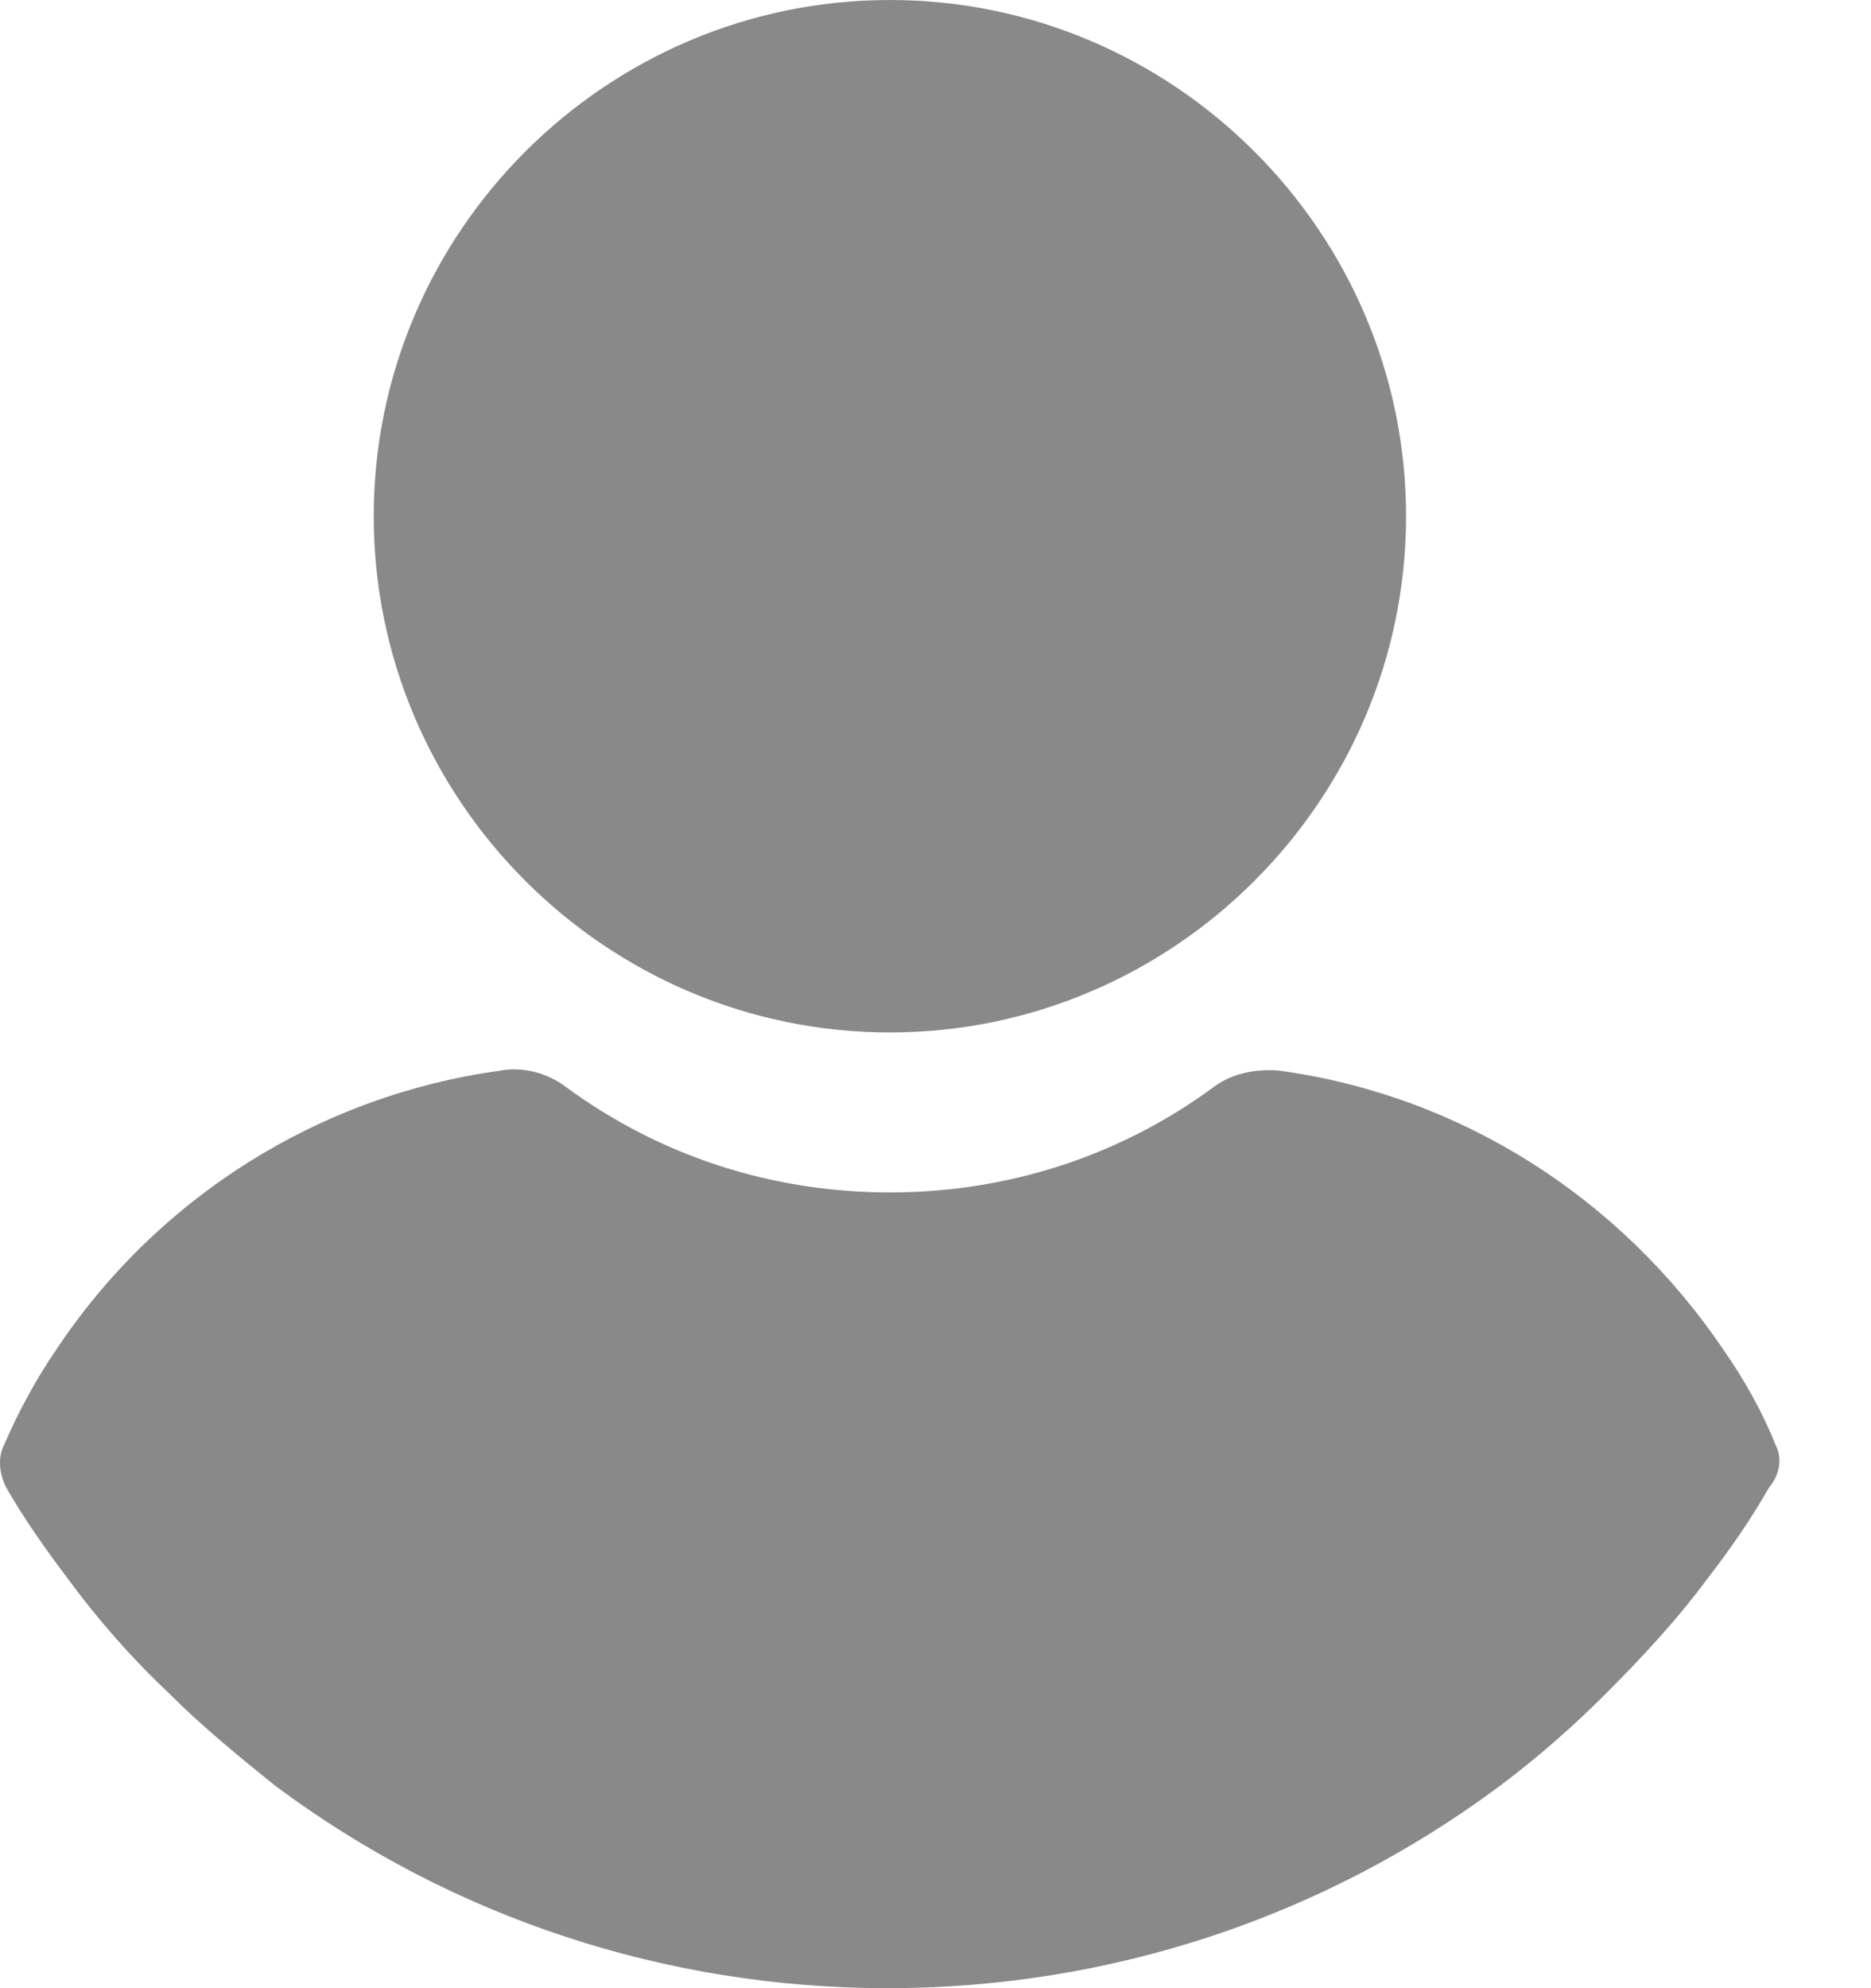
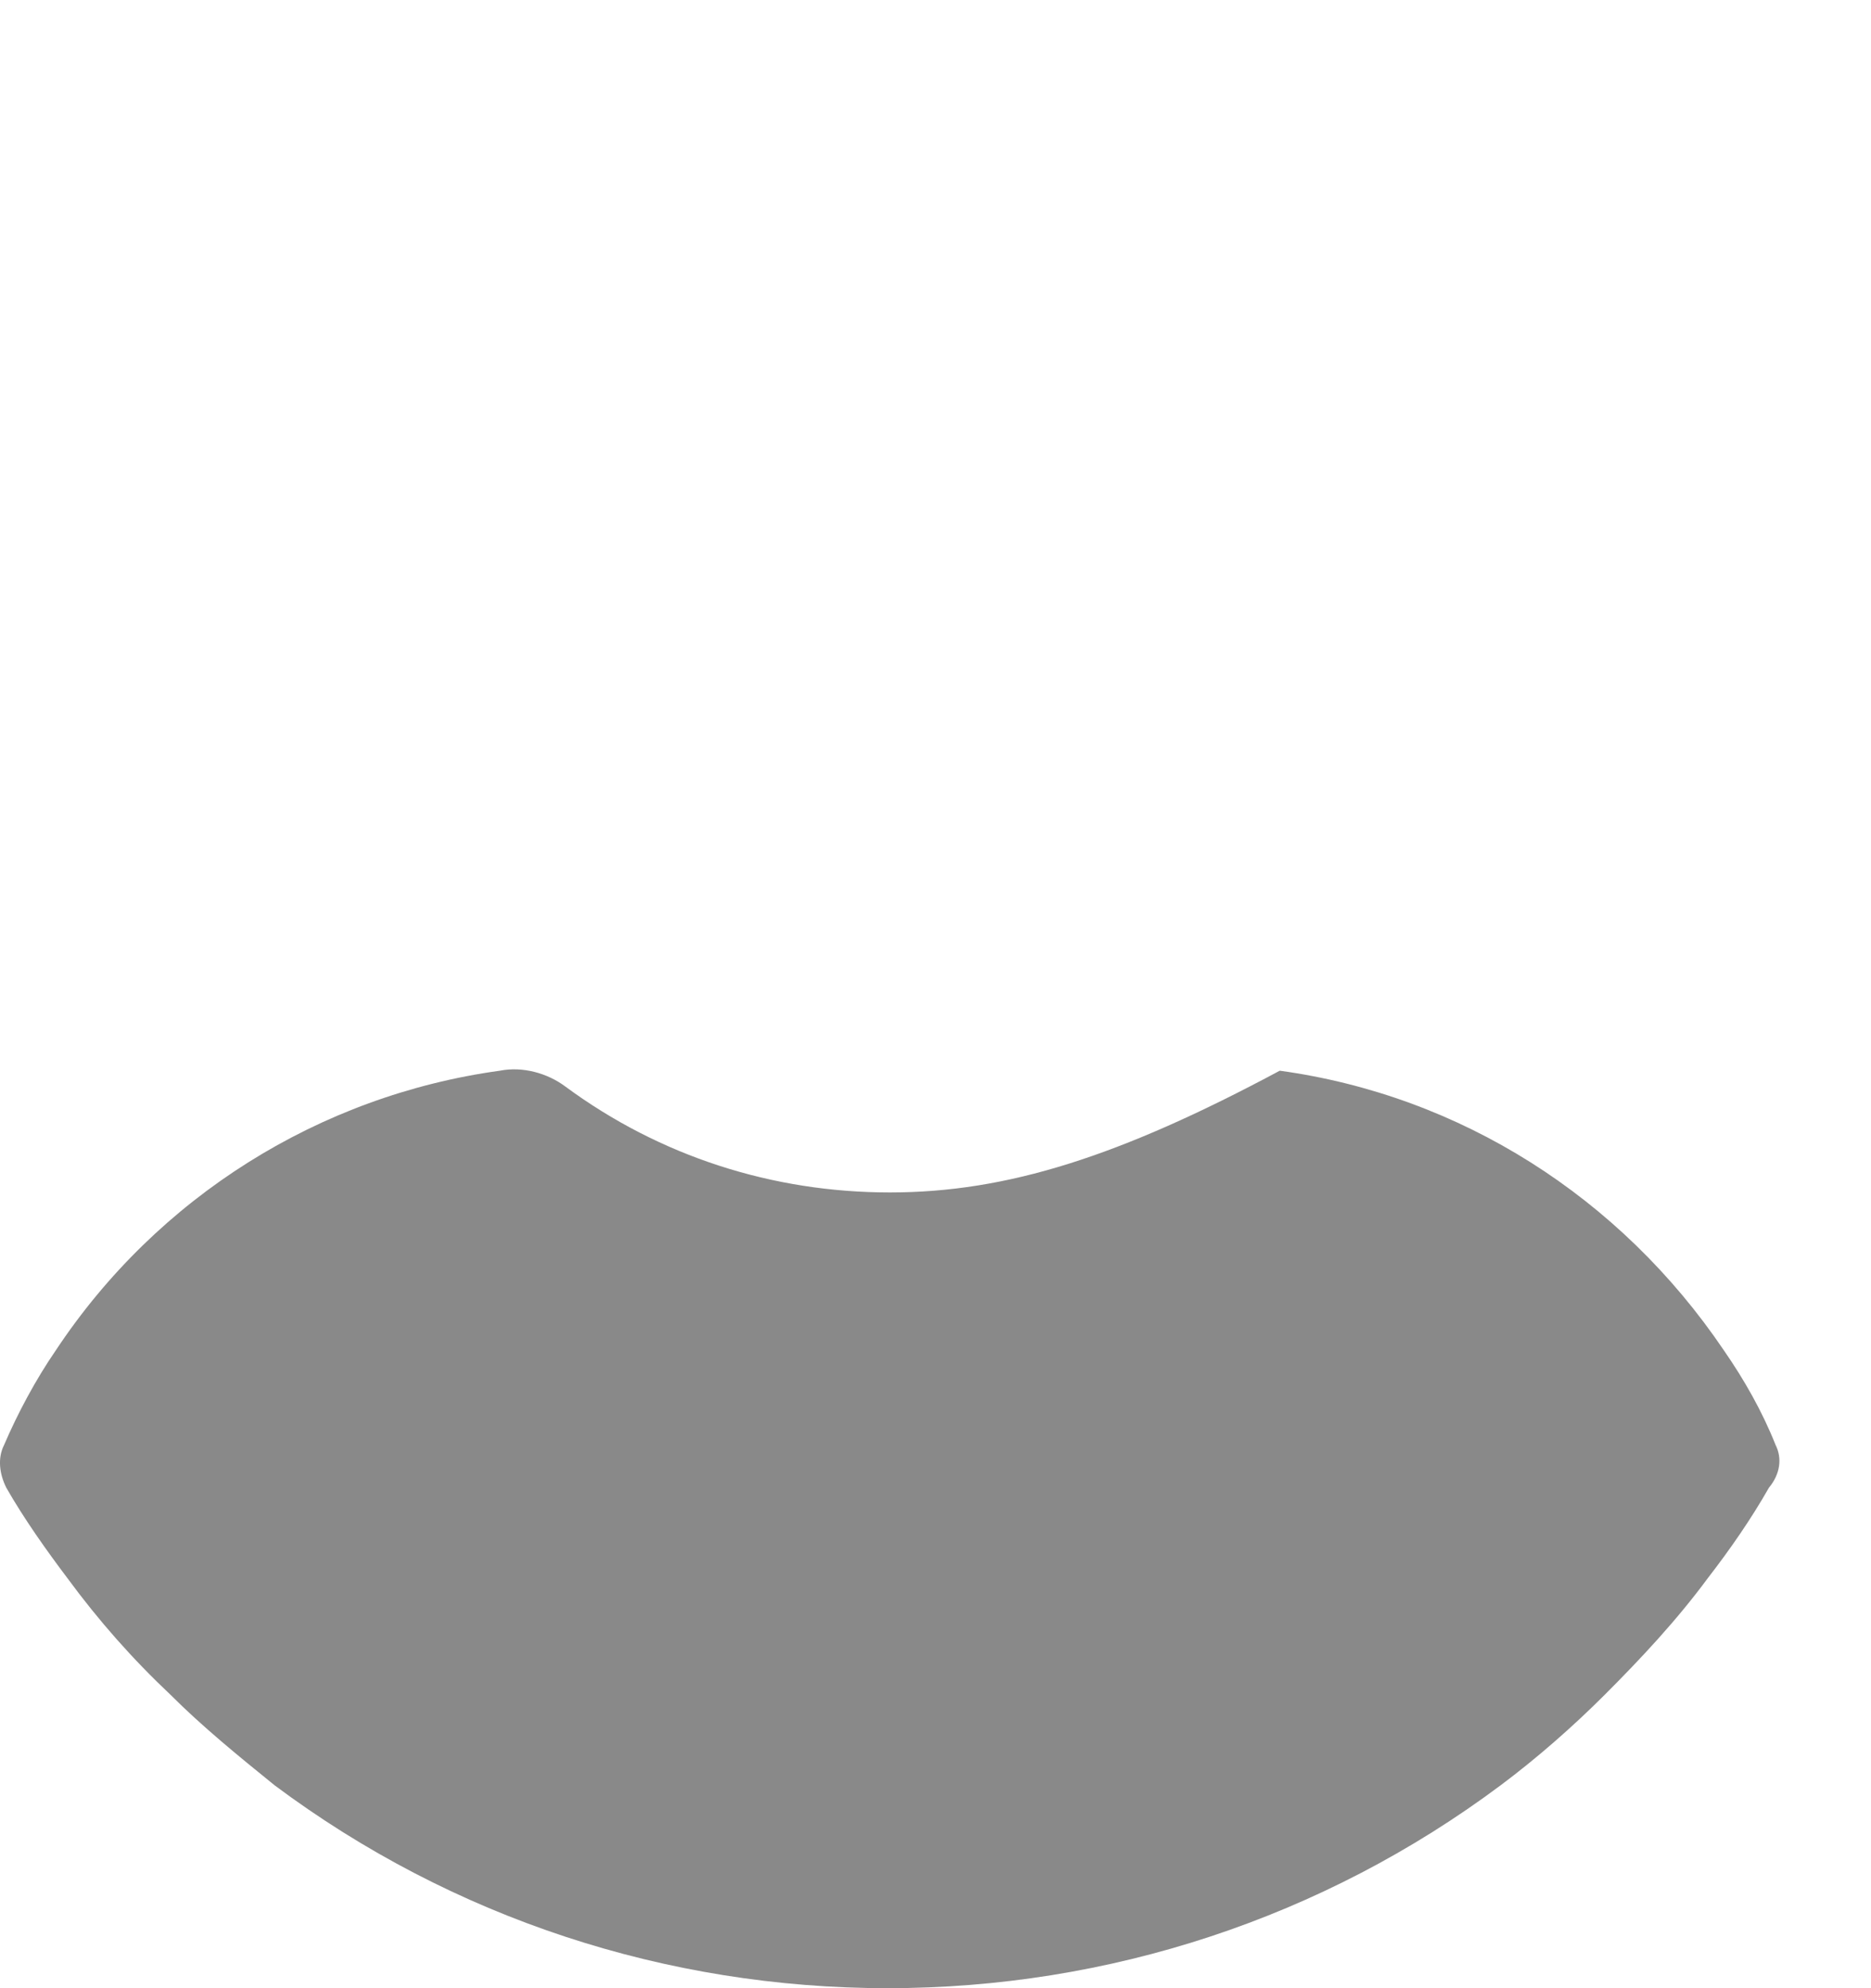
<svg xmlns="http://www.w3.org/2000/svg" width="16" height="17" viewBox="0 0 16 17" fill="none">
-   <path d="M7.61 0C5.181 0 3.196 1.985 3.196 4.414C3.196 6.842 5.181 8.828 7.61 8.828C10.038 8.828 12.024 6.842 12.024 4.414C12.024 1.985 10.038 0 7.61 0Z" fill="#898989" />
-   <path d="M15.184 12.355C15.069 12.066 14.915 11.796 14.741 11.545C13.855 10.235 12.486 9.367 10.944 9.155C10.752 9.136 10.54 9.175 10.385 9.29C9.576 9.888 8.612 10.196 7.61 10.196C6.607 10.196 5.644 9.888 4.834 9.29C4.68 9.175 4.468 9.117 4.275 9.155C2.733 9.367 1.346 10.235 0.478 11.545C0.305 11.796 0.151 12.085 0.035 12.355C-0.023 12.47 -0.004 12.605 0.054 12.721C0.208 12.991 0.401 13.261 0.575 13.492C0.844 13.858 1.134 14.186 1.461 14.494C1.731 14.764 2.039 15.015 2.348 15.265C3.87 16.402 5.702 17 7.59 17C9.479 17 11.31 16.402 12.833 15.265C13.142 15.034 13.45 14.764 13.72 14.494C14.028 14.186 14.336 13.858 14.606 13.492C14.799 13.242 14.973 12.991 15.127 12.721C15.223 12.605 15.242 12.47 15.184 12.355Z" fill="#898989" />
+   <path d="M15.184 12.355C15.069 12.066 14.915 11.796 14.741 11.545C13.855 10.235 12.486 9.367 10.944 9.155C9.576 9.888 8.612 10.196 7.61 10.196C6.607 10.196 5.644 9.888 4.834 9.29C4.68 9.175 4.468 9.117 4.275 9.155C2.733 9.367 1.346 10.235 0.478 11.545C0.305 11.796 0.151 12.085 0.035 12.355C-0.023 12.47 -0.004 12.605 0.054 12.721C0.208 12.991 0.401 13.261 0.575 13.492C0.844 13.858 1.134 14.186 1.461 14.494C1.731 14.764 2.039 15.015 2.348 15.265C3.87 16.402 5.702 17 7.59 17C9.479 17 11.31 16.402 12.833 15.265C13.142 15.034 13.45 14.764 13.72 14.494C14.028 14.186 14.336 13.858 14.606 13.492C14.799 13.242 14.973 12.991 15.127 12.721C15.223 12.605 15.242 12.47 15.184 12.355Z" fill="#898989" />
</svg>